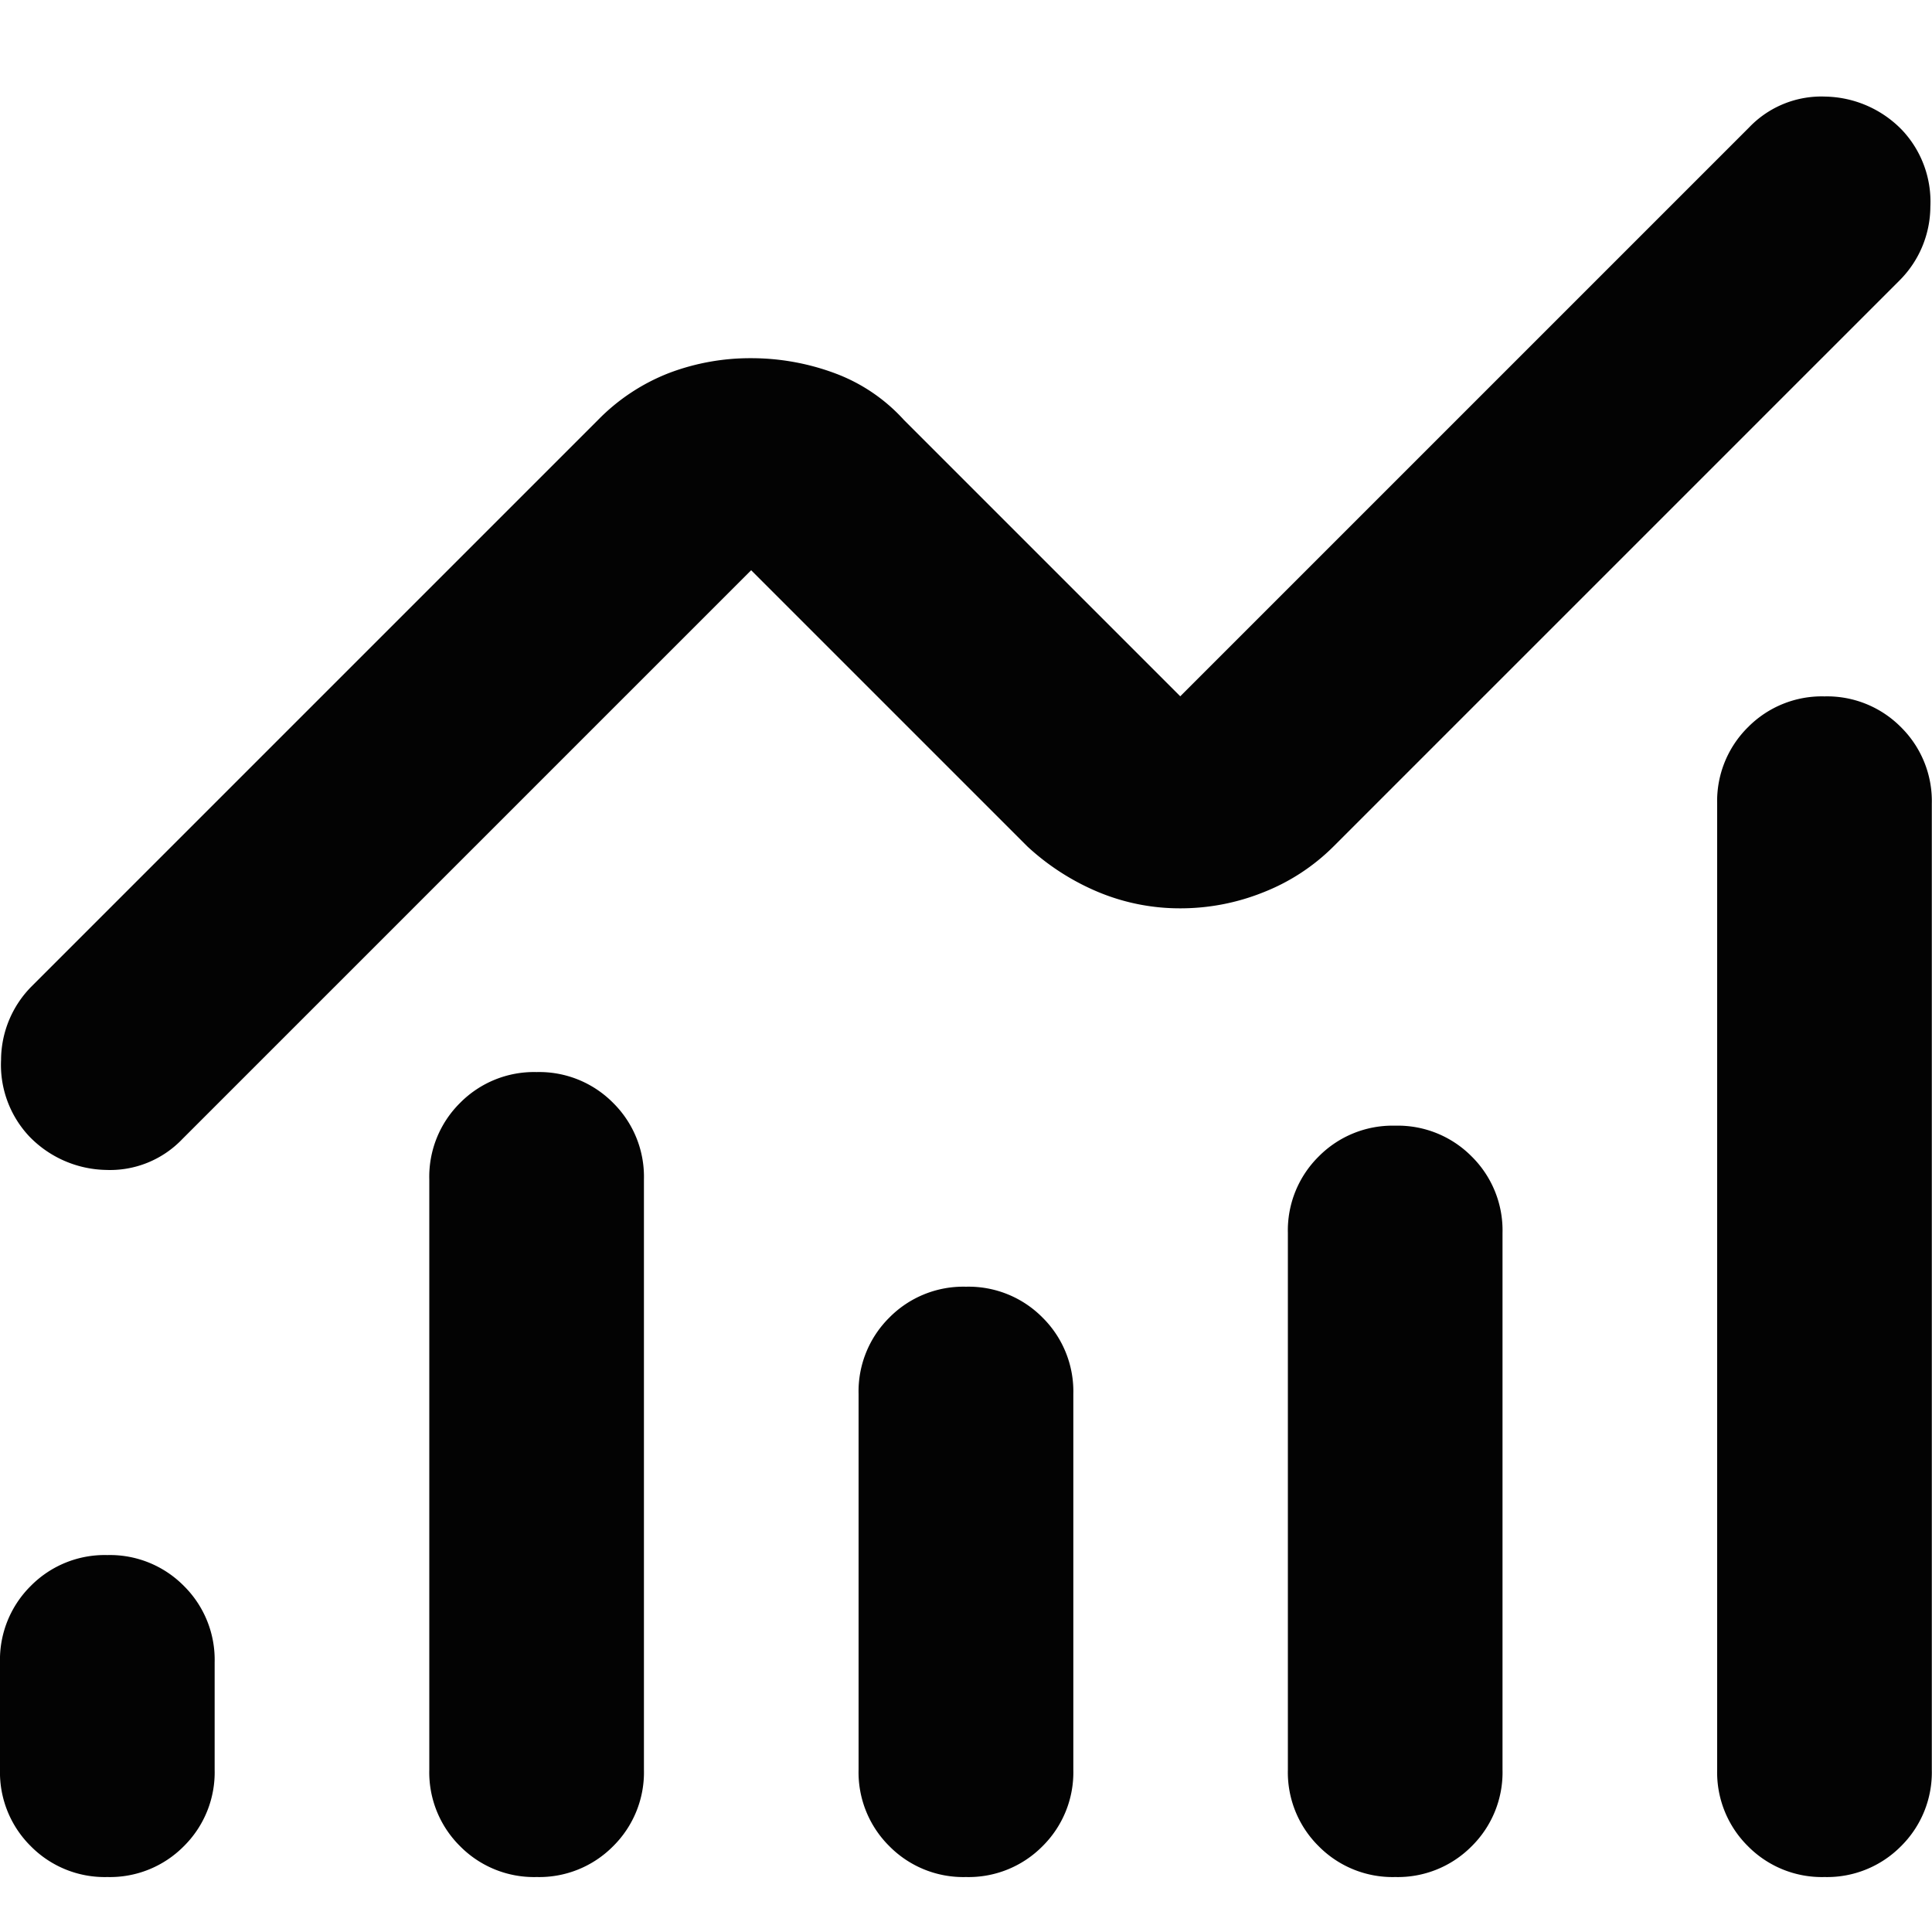
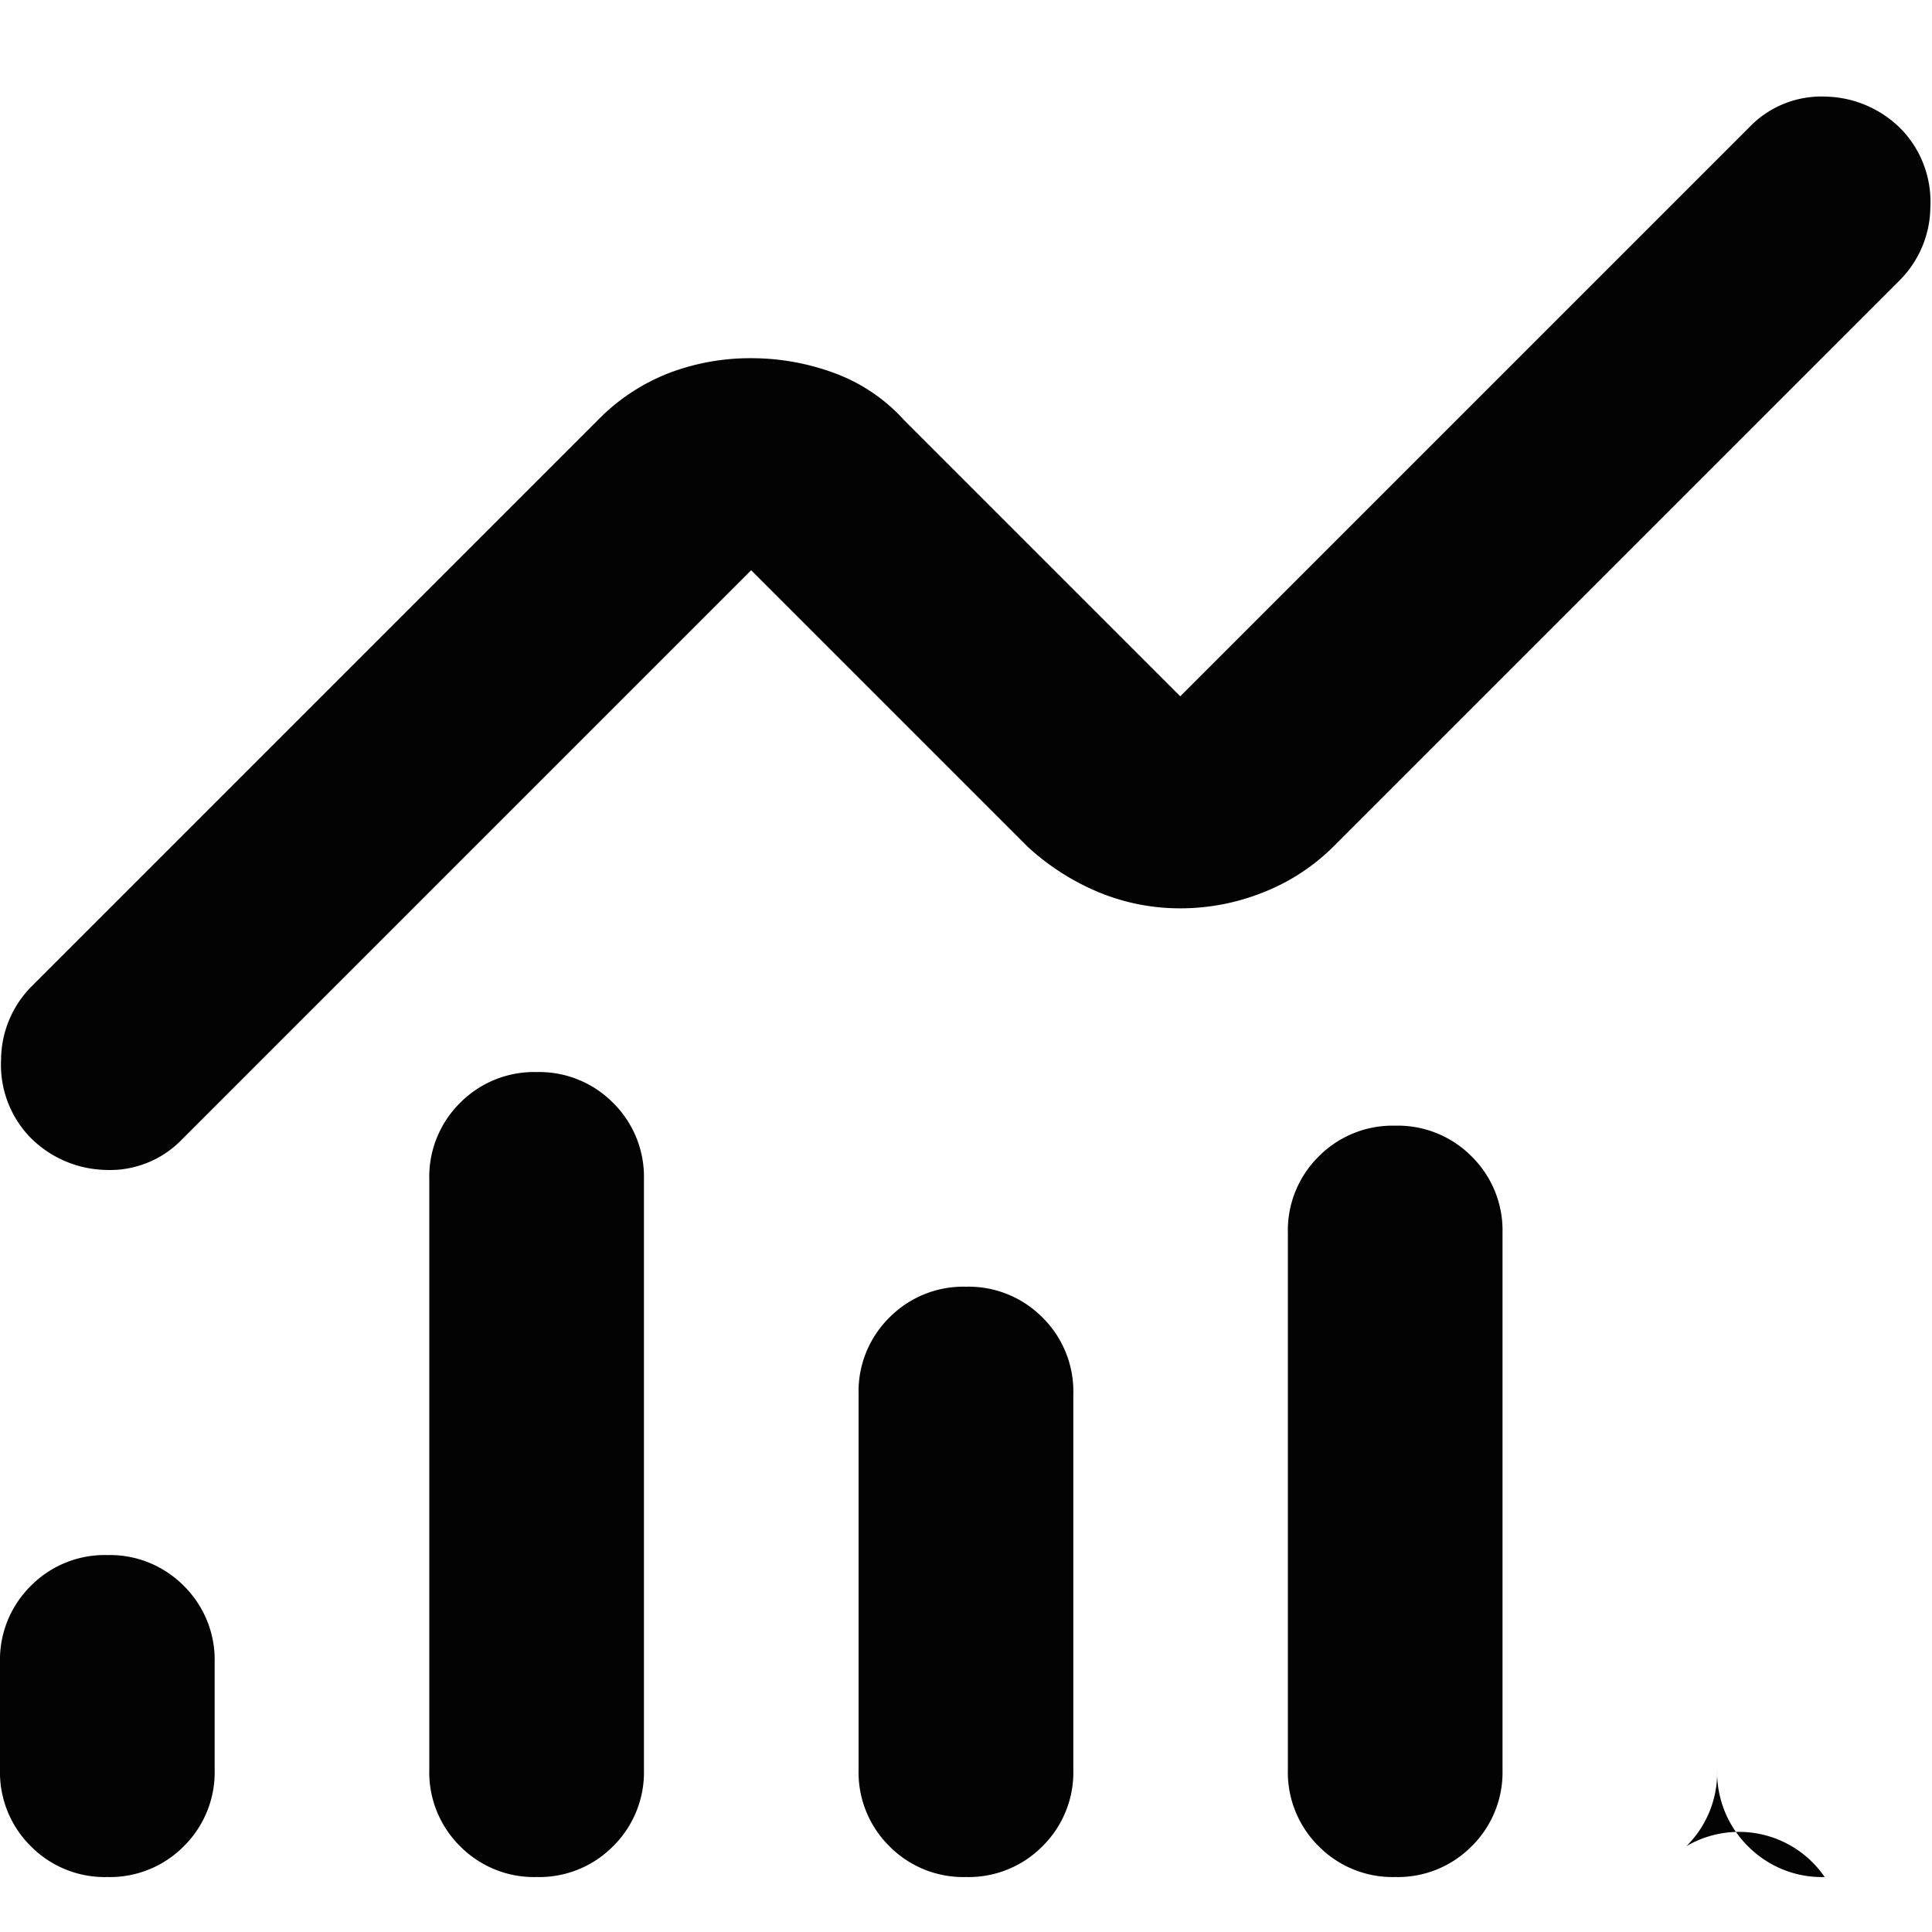
<svg xmlns="http://www.w3.org/2000/svg" width="20" height="20" viewBox="0 0 20 20">
  <g id="Group_308" data-name="Group 308" transform="translate(-24 -188)">
-     <path id="monitoring_24dp_030303_FILL0_wght400_GRAD0_opsz24" d="M121.111-765.089a1.075,1.075,0,0,1-.792-.319A1.075,1.075,0,0,1,120-766.2v-1.111a1.075,1.075,0,0,1,.319-.792,1.075,1.075,0,0,1,.792-.319,1.075,1.075,0,0,1,.792.319,1.075,1.075,0,0,1,.319.792v1.111a1.075,1.075,0,0,1-.319.792A1.075,1.075,0,0,1,121.111-765.089Zm4.444,0a1.075,1.075,0,0,1-.792-.319,1.075,1.075,0,0,1-.319-.792v-6.111a1.075,1.075,0,0,1,.319-.792,1.075,1.075,0,0,1,.792-.319,1.075,1.075,0,0,1,.792.319,1.075,1.075,0,0,1,.319.792v6.111a1.075,1.075,0,0,1-.319.792A1.075,1.075,0,0,1,125.556-765.089Zm4.444,0a1.075,1.075,0,0,1-.792-.319,1.075,1.075,0,0,1-.319-.792v-3.889a1.075,1.075,0,0,1,.319-.792A1.075,1.075,0,0,1,130-771.2a1.075,1.075,0,0,1,.792.319,1.075,1.075,0,0,1,.319.792v3.889a1.075,1.075,0,0,1-.319.792A1.075,1.075,0,0,1,130-765.089Zm4.444,0a1.075,1.075,0,0,1-.792-.319,1.075,1.075,0,0,1-.319-.792v-5.556a1.075,1.075,0,0,1,.319-.792,1.075,1.075,0,0,1,.792-.319,1.075,1.075,0,0,1,.792.319,1.075,1.075,0,0,1,.319.792v5.556a1.075,1.075,0,0,1-.319.792A1.075,1.075,0,0,1,134.444-765.089Zm4.444,0a1.075,1.075,0,0,1-.792-.319,1.075,1.075,0,0,1-.319-.792v-10a1.075,1.075,0,0,1,.319-.792,1.075,1.075,0,0,1,.792-.319,1.075,1.075,0,0,1,.792.319,1.075,1.075,0,0,1,.319.792v10a1.075,1.075,0,0,1-.319.792A1.075,1.075,0,0,1,138.889-765.089Zm-6.667-10.028a2.195,2.195,0,0,1-.847-.167,2.5,2.5,0,0,1-.736-.472l-2.861-2.861-5.889,5.889a1.034,1.034,0,0,1-.792.319,1.133,1.133,0,0,1-.792-.347,1.081,1.081,0,0,1-.292-.792,1.086,1.086,0,0,1,.319-.764l5.861-5.861a2.082,2.082,0,0,1,.736-.486,2.37,2.37,0,0,1,.847-.153,2.483,2.483,0,0,1,.861.153,1.816,1.816,0,0,1,.722.486l2.861,2.861,5.889-5.889a1.034,1.034,0,0,1,.792-.319,1.133,1.133,0,0,1,.792.347,1.081,1.081,0,0,1,.292.792,1.086,1.086,0,0,1-.319.764l-5.861,5.861a2.126,2.126,0,0,1-.722.472A2.3,2.3,0,0,1,132.222-775.117Z" transform="translate(-96 972.52)" fill="#030303" />
-     <rect id="Rectangle_8194" data-name="Rectangle 8194" width="20" height="20" transform="translate(24 188)" fill="none" />
+     <path id="monitoring_24dp_030303_FILL0_wght400_GRAD0_opsz24" d="M121.111-765.089a1.075,1.075,0,0,1-.792-.319A1.075,1.075,0,0,1,120-766.2v-1.111a1.075,1.075,0,0,1,.319-.792,1.075,1.075,0,0,1,.792-.319,1.075,1.075,0,0,1,.792.319,1.075,1.075,0,0,1,.319.792v1.111a1.075,1.075,0,0,1-.319.792A1.075,1.075,0,0,1,121.111-765.089Zm4.444,0a1.075,1.075,0,0,1-.792-.319,1.075,1.075,0,0,1-.319-.792v-6.111a1.075,1.075,0,0,1,.319-.792,1.075,1.075,0,0,1,.792-.319,1.075,1.075,0,0,1,.792.319,1.075,1.075,0,0,1,.319.792v6.111a1.075,1.075,0,0,1-.319.792A1.075,1.075,0,0,1,125.556-765.089Zm4.444,0a1.075,1.075,0,0,1-.792-.319,1.075,1.075,0,0,1-.319-.792v-3.889a1.075,1.075,0,0,1,.319-.792A1.075,1.075,0,0,1,130-771.2a1.075,1.075,0,0,1,.792.319,1.075,1.075,0,0,1,.319.792v3.889a1.075,1.075,0,0,1-.319.792A1.075,1.075,0,0,1,130-765.089Zm4.444,0a1.075,1.075,0,0,1-.792-.319,1.075,1.075,0,0,1-.319-.792v-5.556a1.075,1.075,0,0,1,.319-.792,1.075,1.075,0,0,1,.792-.319,1.075,1.075,0,0,1,.792.319,1.075,1.075,0,0,1,.319.792v5.556a1.075,1.075,0,0,1-.319.792A1.075,1.075,0,0,1,134.444-765.089Zm4.444,0a1.075,1.075,0,0,1-.792-.319,1.075,1.075,0,0,1-.319-.792v-10v10a1.075,1.075,0,0,1-.319.792A1.075,1.075,0,0,1,138.889-765.089Zm-6.667-10.028a2.195,2.195,0,0,1-.847-.167,2.5,2.5,0,0,1-.736-.472l-2.861-2.861-5.889,5.889a1.034,1.034,0,0,1-.792.319,1.133,1.133,0,0,1-.792-.347,1.081,1.081,0,0,1-.292-.792,1.086,1.086,0,0,1,.319-.764l5.861-5.861a2.082,2.082,0,0,1,.736-.486,2.37,2.37,0,0,1,.847-.153,2.483,2.483,0,0,1,.861.153,1.816,1.816,0,0,1,.722.486l2.861,2.861,5.889-5.889a1.034,1.034,0,0,1,.792-.319,1.133,1.133,0,0,1,.792.347,1.081,1.081,0,0,1,.292.792,1.086,1.086,0,0,1-.319.764l-5.861,5.861a2.126,2.126,0,0,1-.722.472A2.3,2.3,0,0,1,132.222-775.117Z" transform="translate(-96 972.52)" fill="#030303" />
  </g>
</svg>